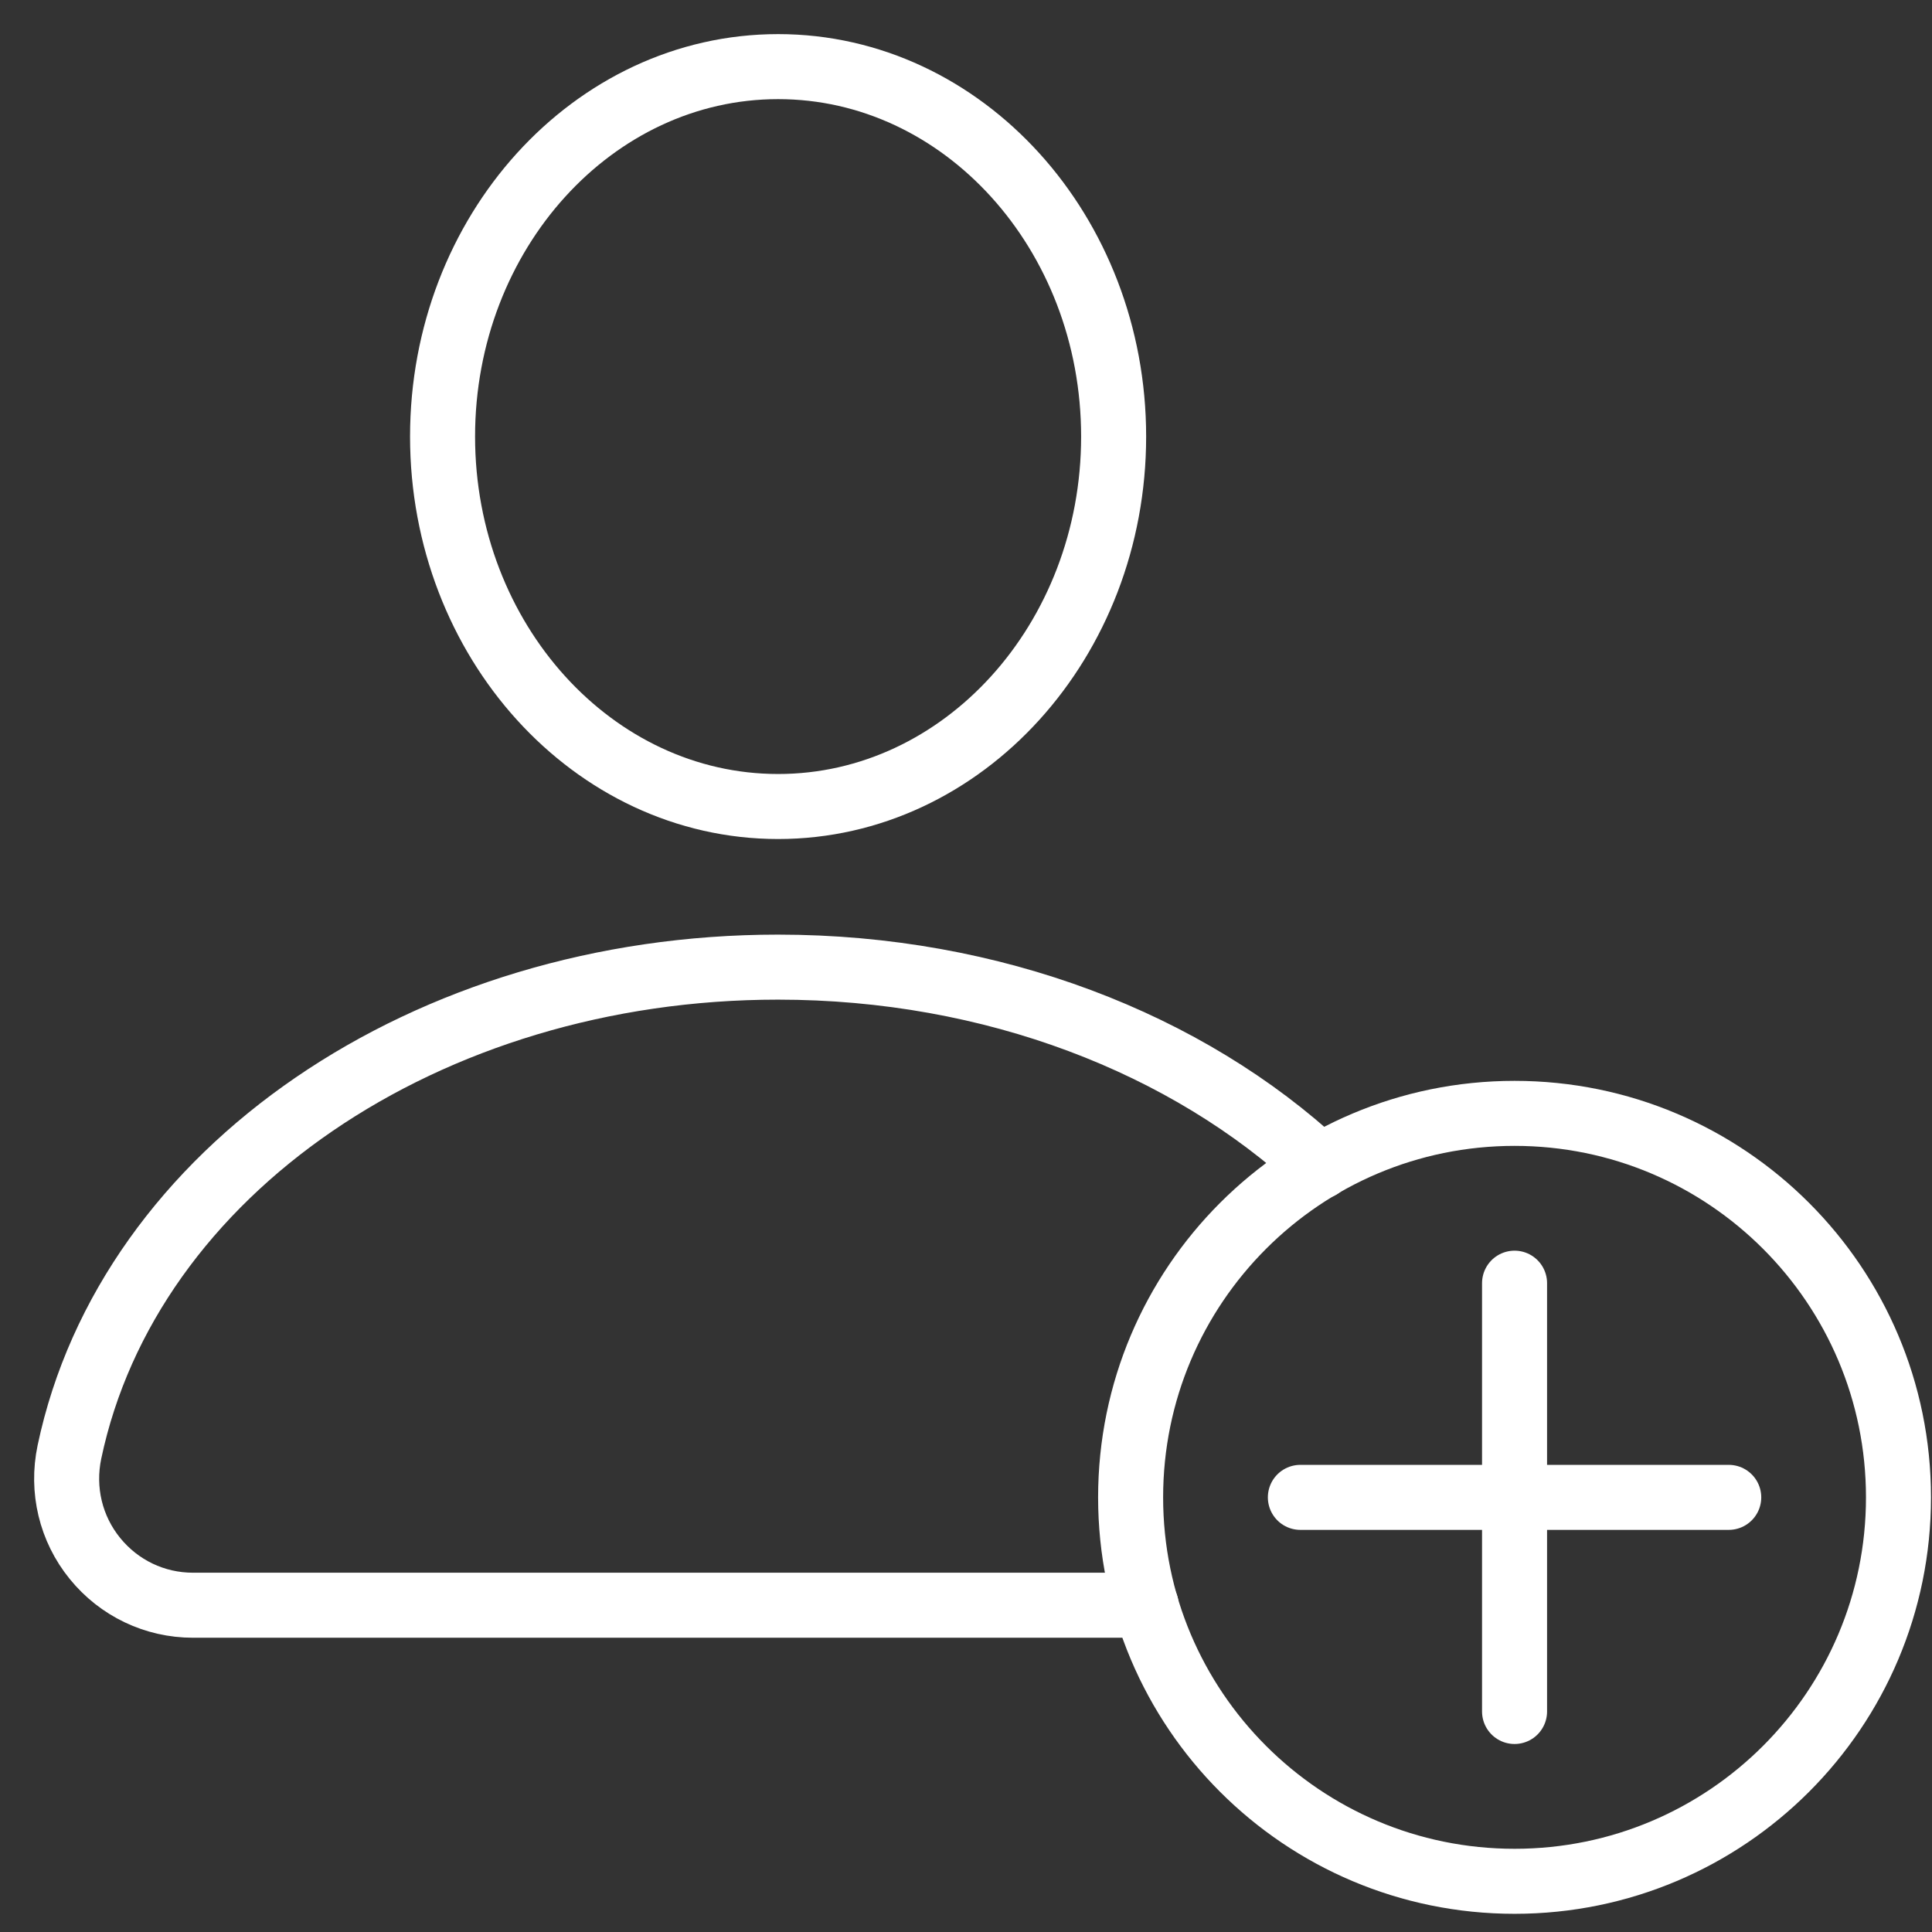
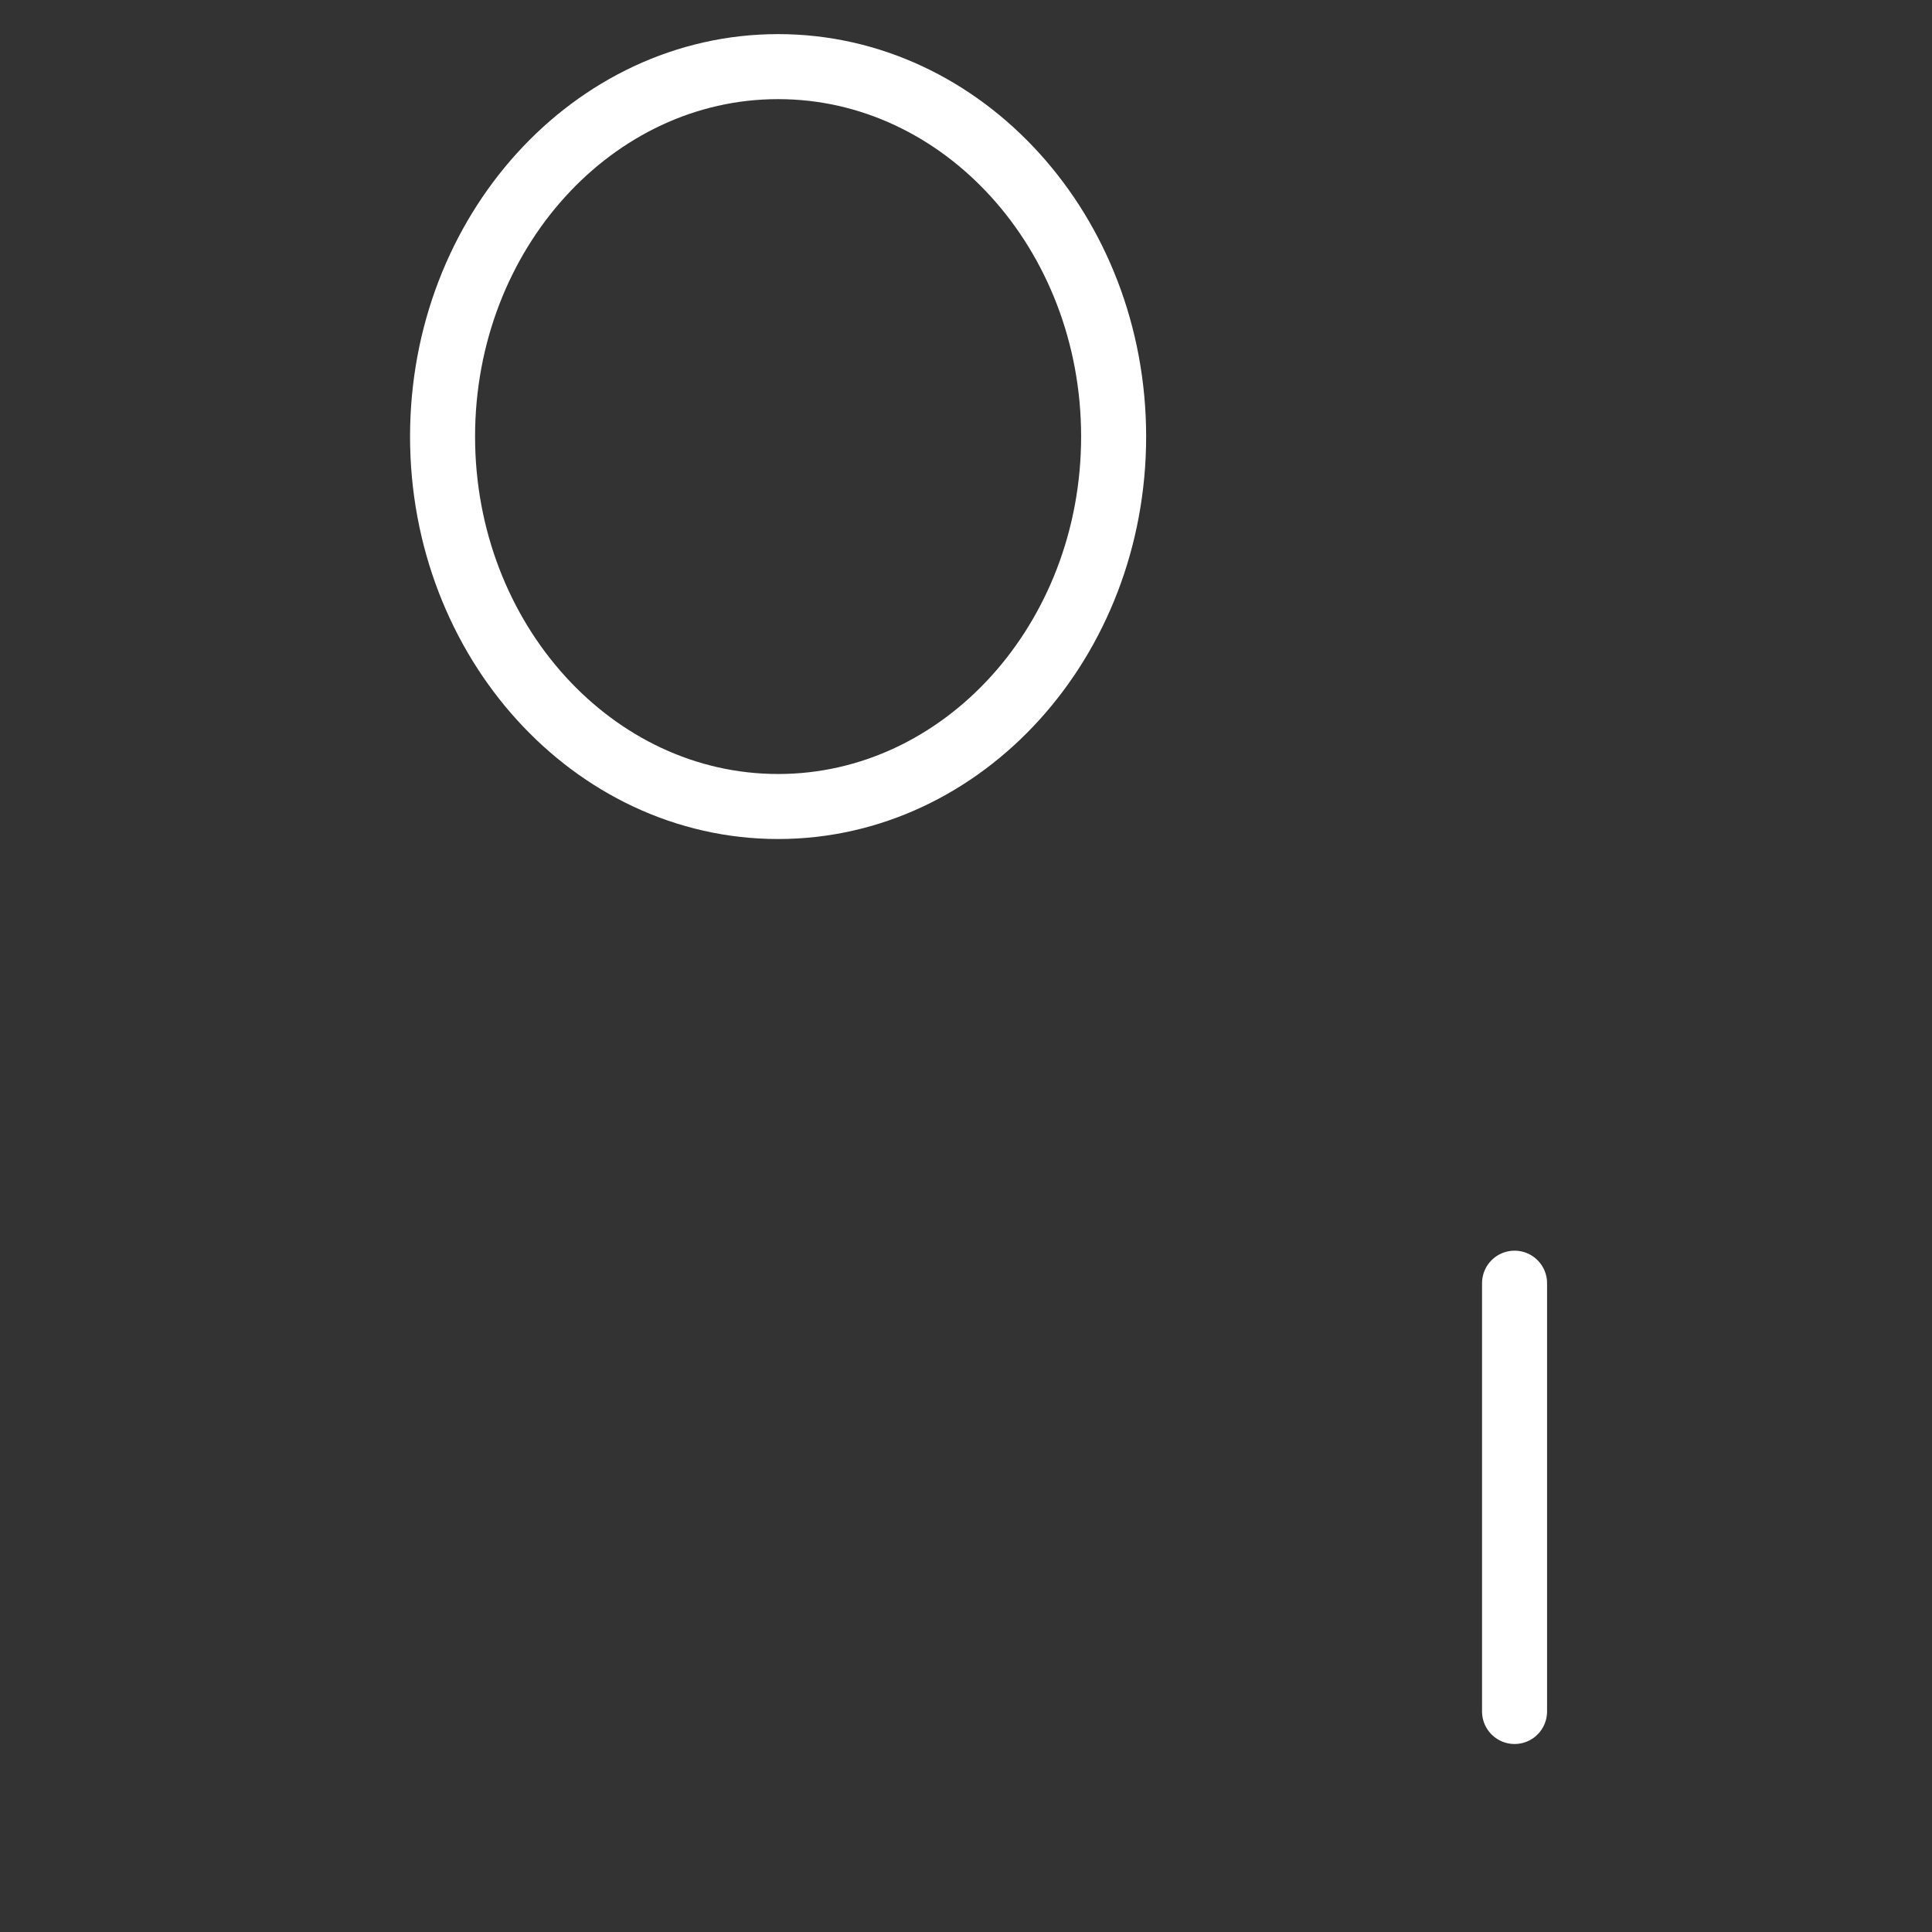
<svg xmlns="http://www.w3.org/2000/svg" width="29" height="29" viewBox="0 0 29 29" fill="none">
  <rect x="0" y="0" width="29" height="29" fill="#333333" stroke="none" />
  <path d="M11.68 12.106C14.457 12.106 16.716 9.615 16.716 6.553C16.716 3.491 14.457 1 11.68 1C8.903 1 6.643 3.491 6.643 6.553C6.643 9.614 8.903 12.106 11.68 12.106Z" stroke="white" stroke-width="0.976" stroke-linecap="round" stroke-linejoin="round" />
-   <path d="M17.204 24.095H2.897C2.322 24.095 1.787 23.838 1.426 23.394C1.061 22.946 0.923 22.363 1.042 21.796C1.93 17.578 6.405 14.517 11.678 14.517C14.901 14.517 17.823 15.659 19.813 17.511" stroke="white" stroke-width="0.976" stroke-linecap="round" stroke-linejoin="round" />
-   <path d="M22.734 28.239C25.917 28.239 28.497 25.659 28.497 22.476C28.497 19.293 25.917 16.712 22.734 16.712C19.551 16.712 16.971 19.293 16.971 22.476C16.971 25.659 19.551 28.239 22.734 28.239Z" stroke="white" stroke-width="0.976" stroke-linecap="round" stroke-linejoin="round" />
  <path d="M22.734 19.261V25.69" stroke="white" stroke-width="0.976" stroke-linecap="round" stroke-linejoin="round" />
-   <path d="M19.519 22.476H25.949" stroke="white" stroke-width="0.976" stroke-linecap="round" stroke-linejoin="round" />
</svg>